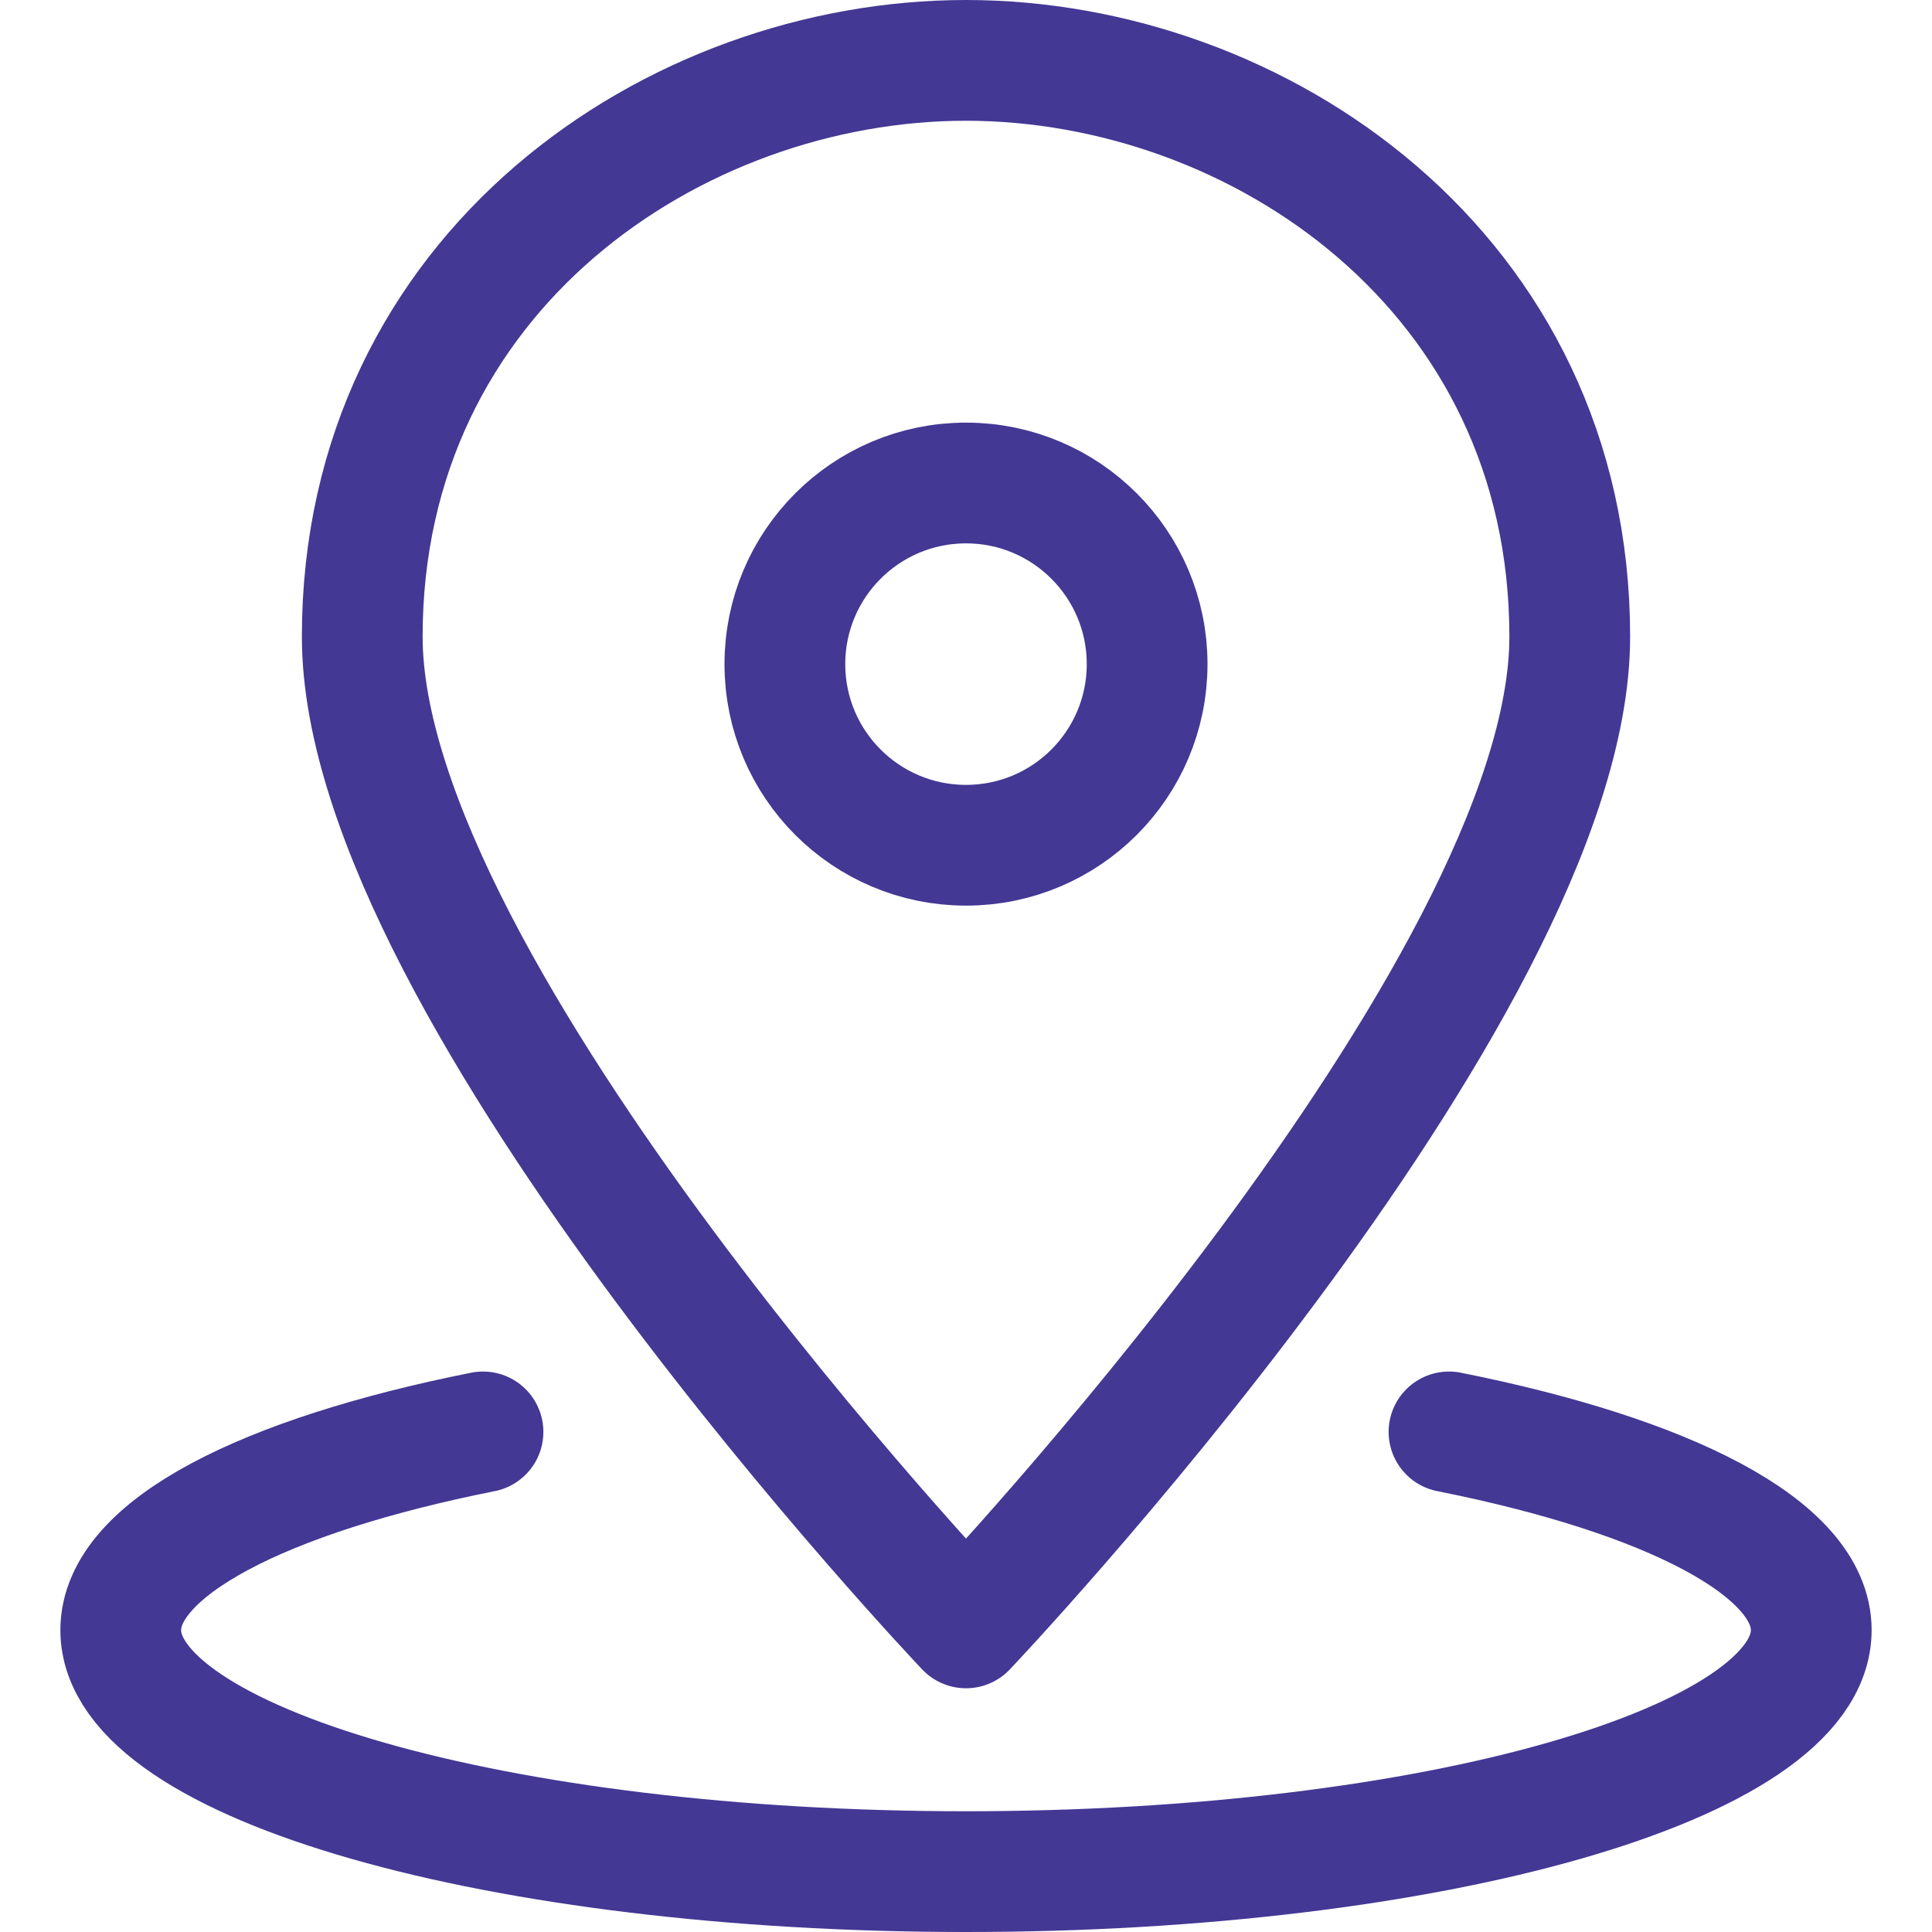
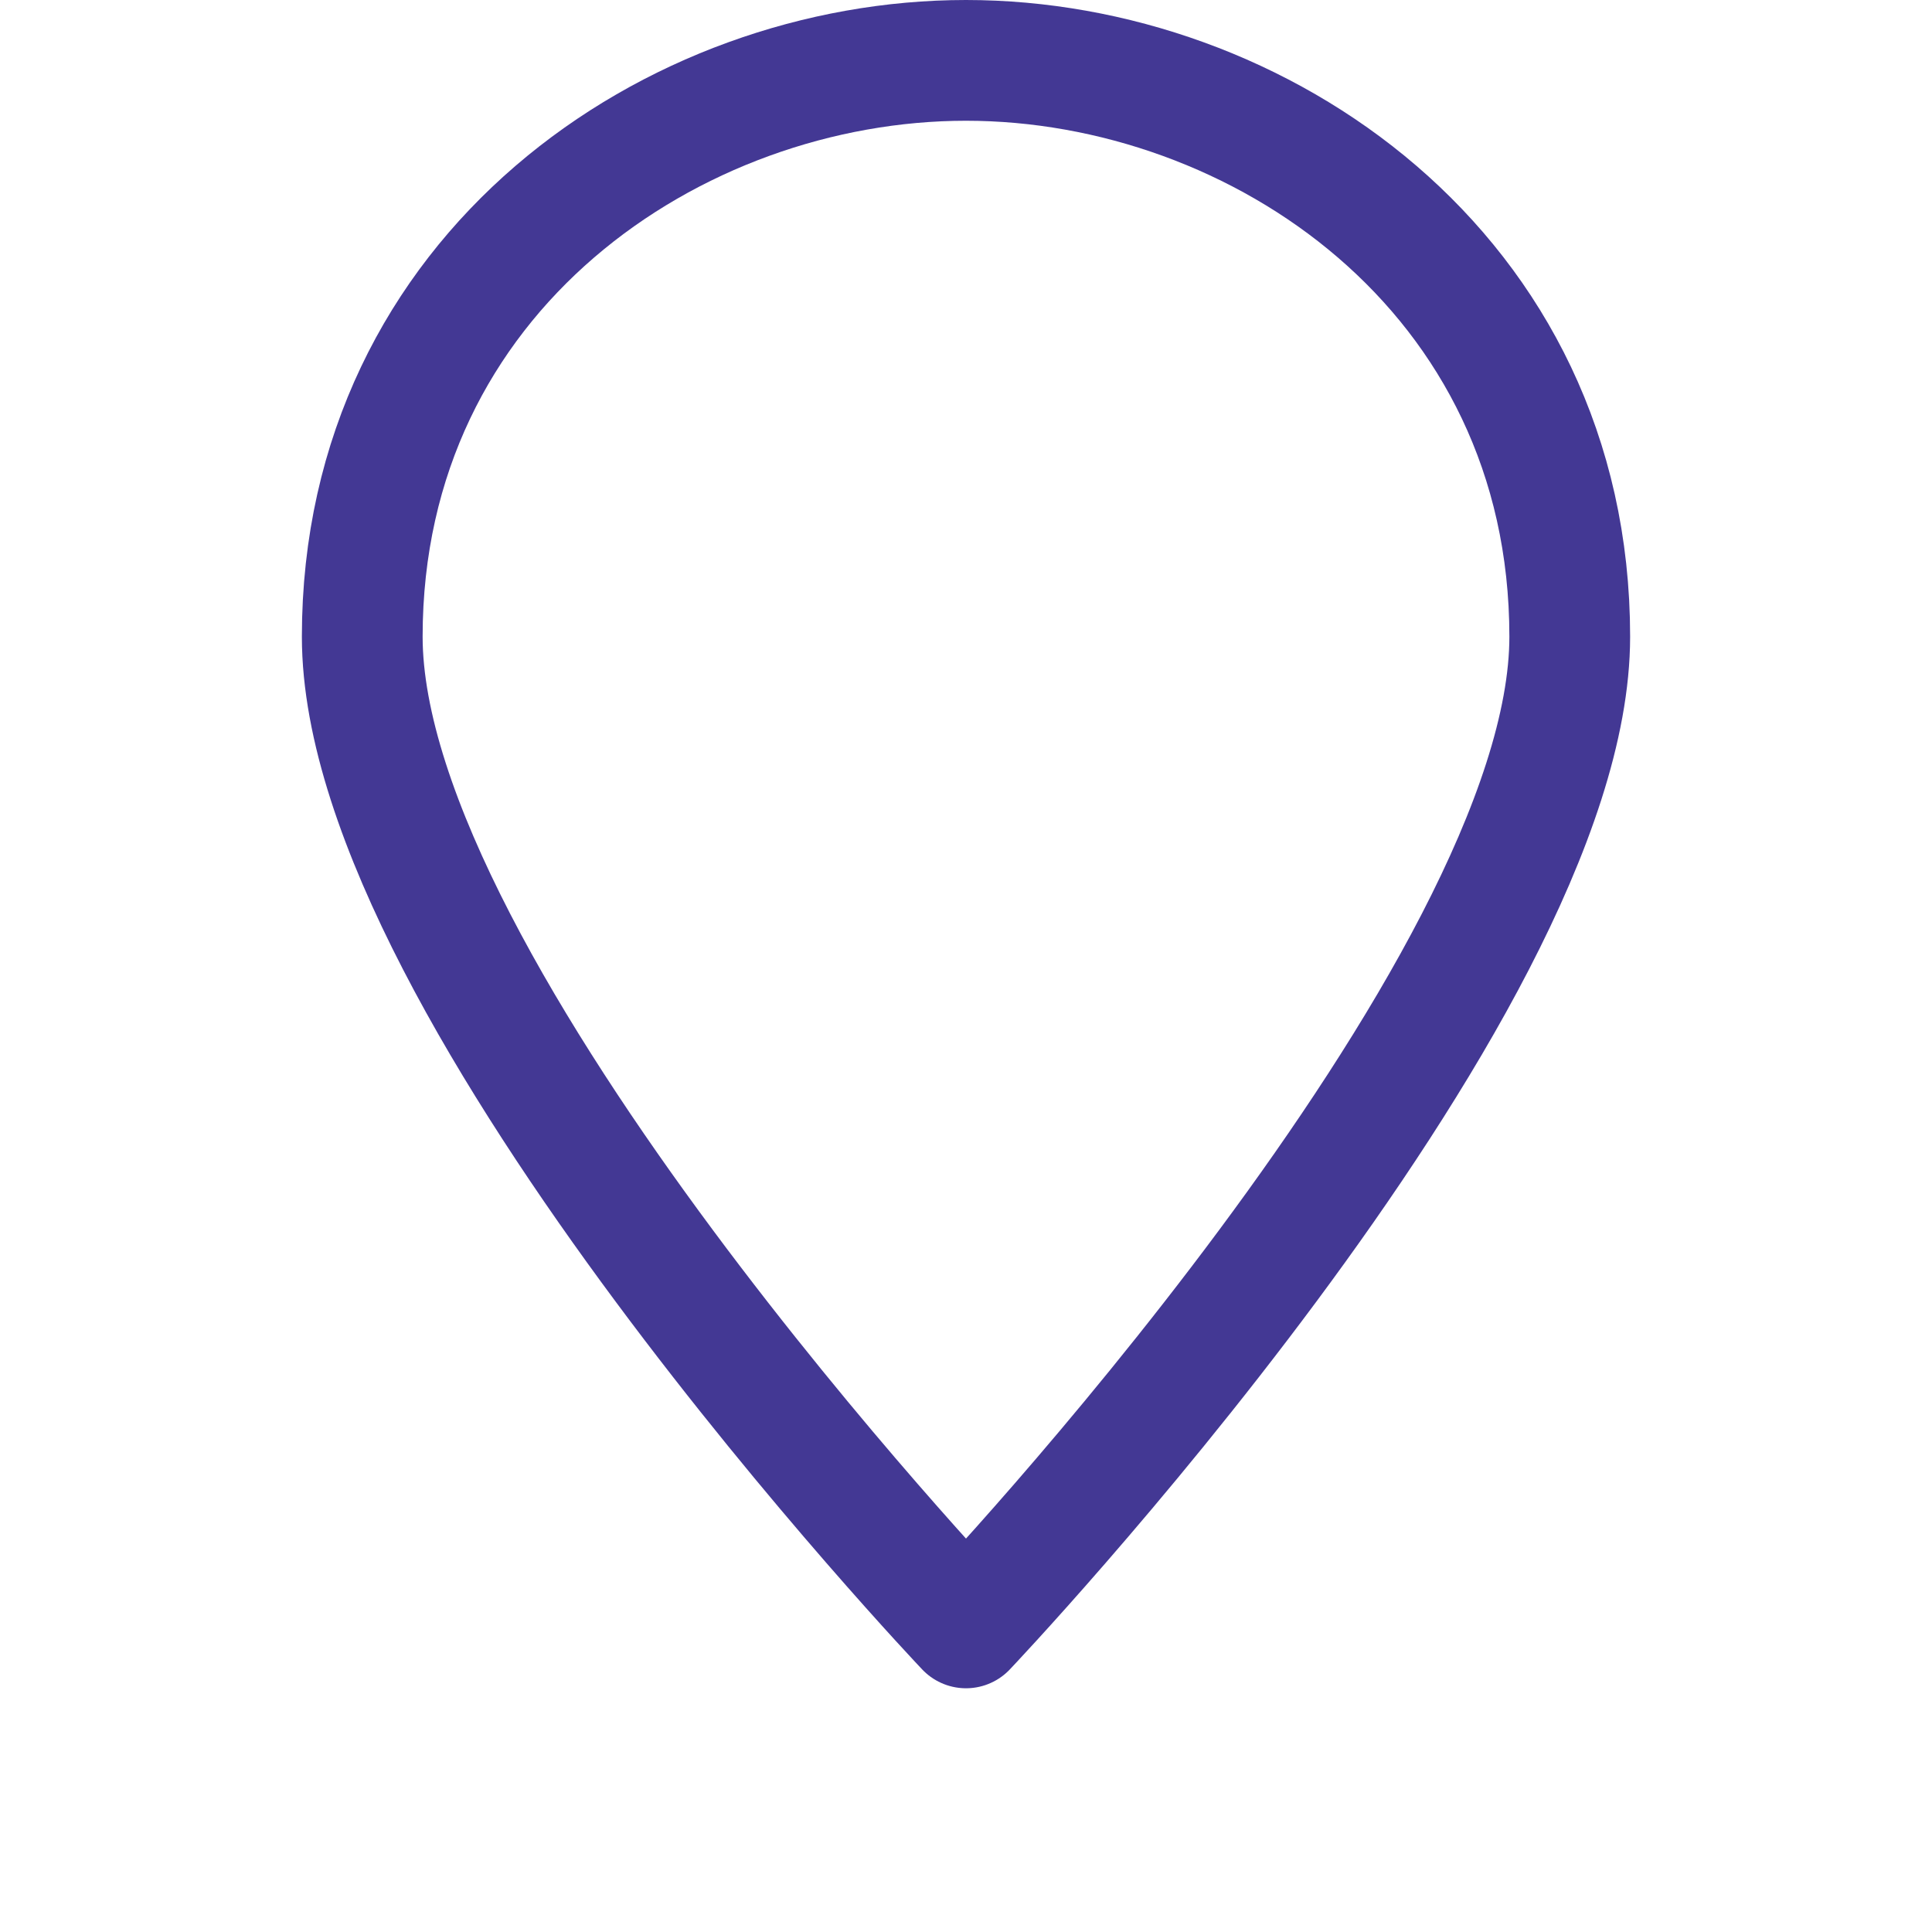
<svg xmlns="http://www.w3.org/2000/svg" width="64" height="64" viewBox="0 0 64 64" fill="none">
  <path d="M52 21.09C52 32.872 32 53.926 32 53.926C32 53.926 12 32.874 12 21.09C12 9.01 22.336 2 32 2C41.664 2 52 9.01 52 21.09Z" stroke="#433894" stroke-width="4" stroke-linecap="round" stroke-linejoin="round" />
-   <path d="M32 28C35.314 28 38 25.314 38 22C38 18.686 35.314 16 32 16C28.686 16 26 18.686 26 22C26 25.314 28.686 28 32 28Z" stroke="#433894" stroke-width="4" stroke-linecap="round" stroke-linejoin="round" />
-   <path d="M16 47.434C8.746 48.88 4 51.282 4 54C4 58.418 16.536 62 32 62C47.464 62 60 58.418 60 54C60 51.282 55.254 48.88 48 47.434" stroke="#433894" stroke-width="4" stroke-linecap="round" stroke-linejoin="round" />
</svg>